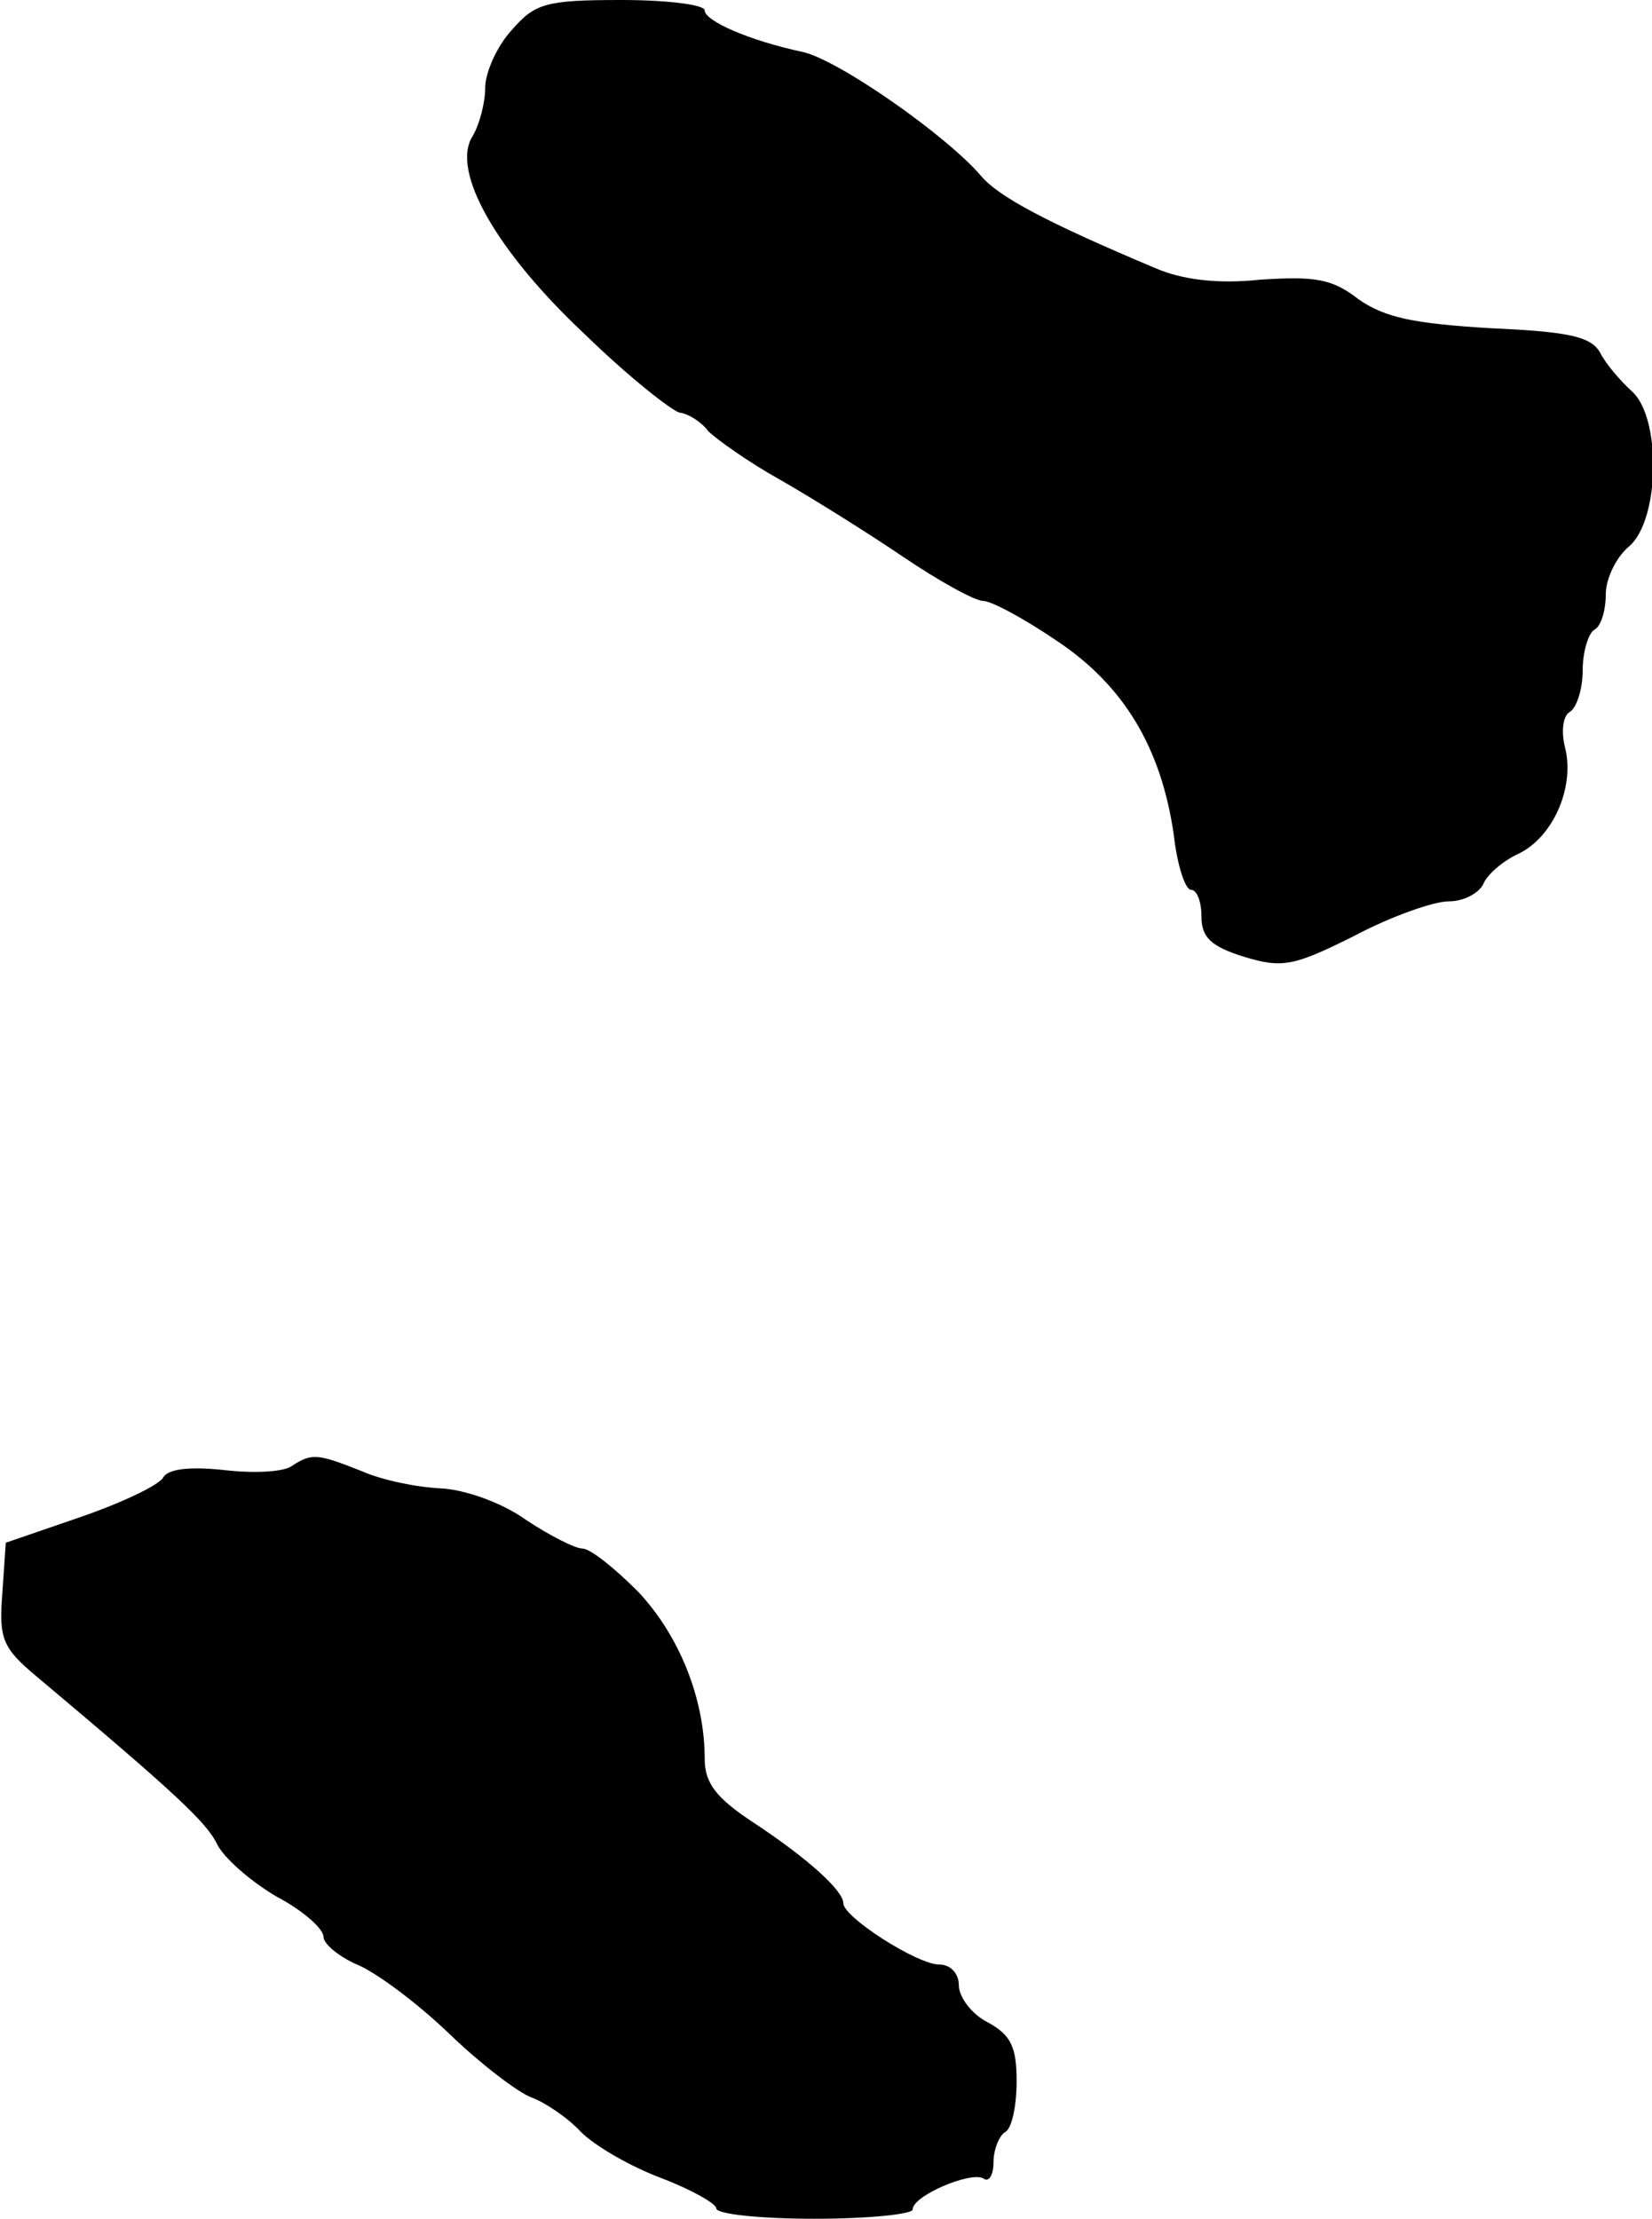
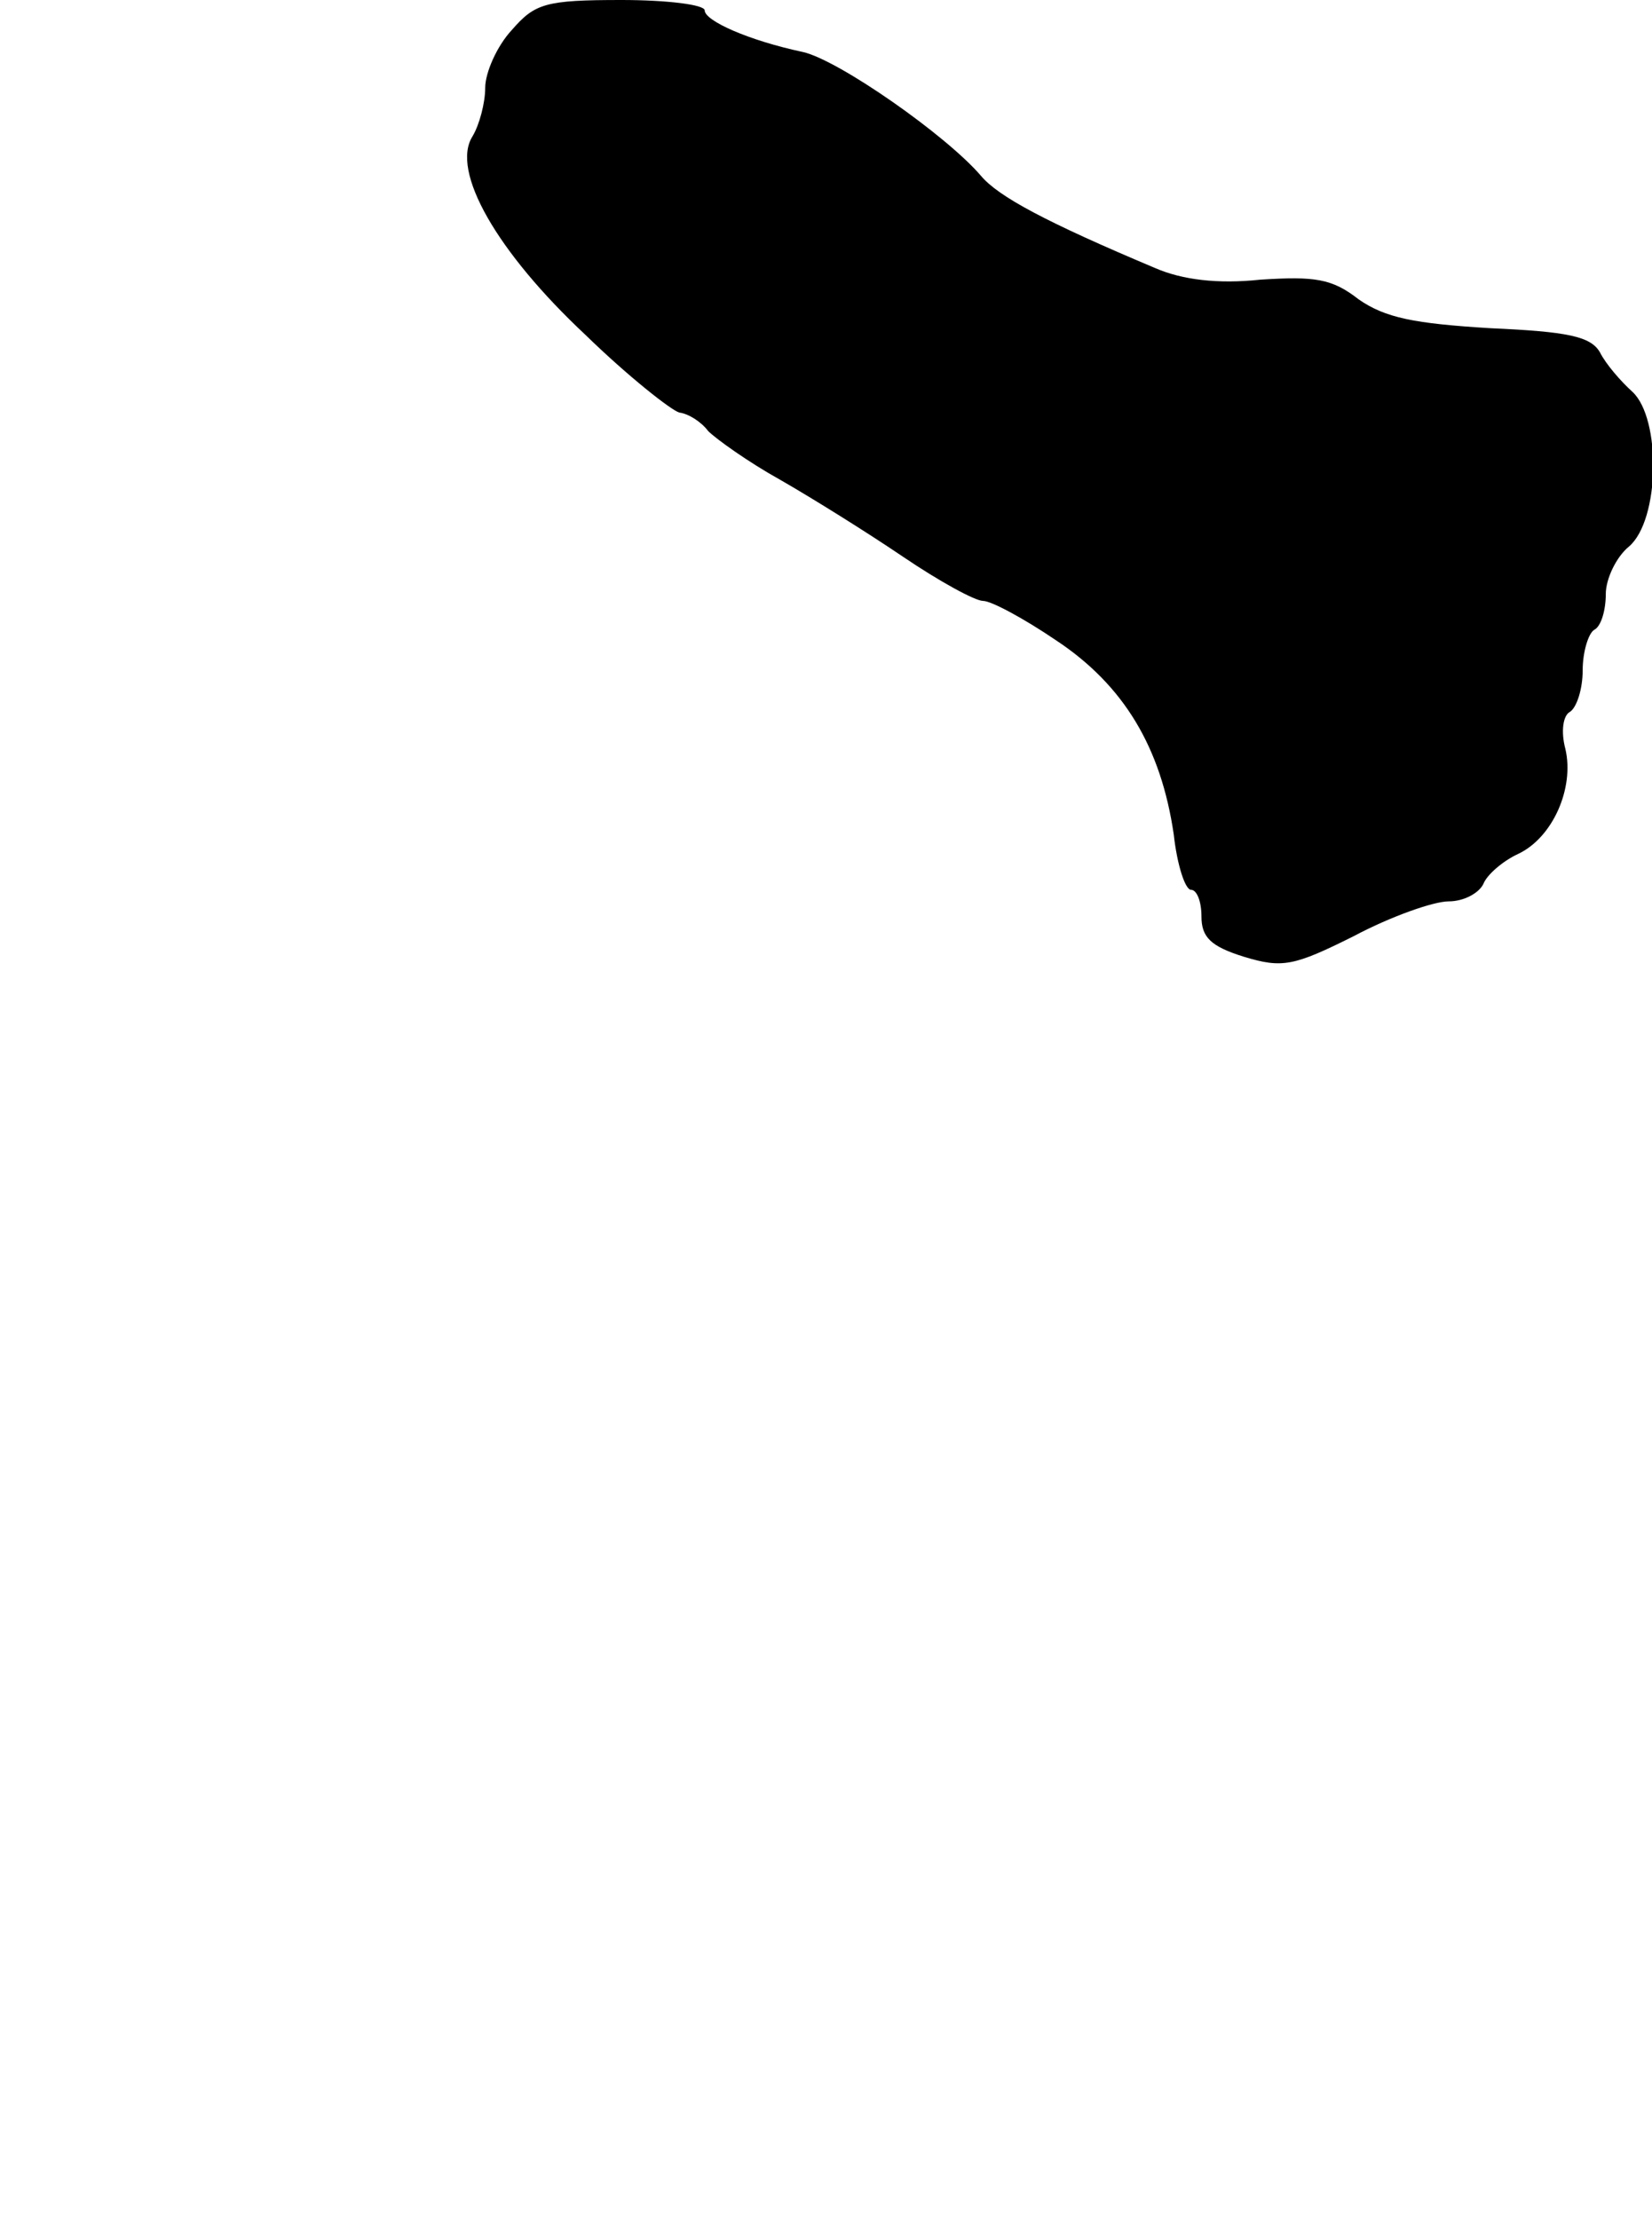
<svg xmlns="http://www.w3.org/2000/svg" version="1.0" width="143pt" height="192pt" viewBox="0 0 143 192" preserveAspectRatio="xMidYMid meet">
  <g transform="translate(0,192) scale(0.1,-0.1)" fill="#000000" stroke="none">
    <path d="M443 1894 c-13 -14 -23 -37 -23 -50 0 -13 -5 -32 -11 -42 -19 -30 21 -100 98 -172 37 -36 74 -65 81 -67 8 -1 19 -8 25 -16 7 -7 35 -27 62 -42 28 -16 76 -46 107 -67 31 -21 62 -38 69 -38 7 0 35 -15 63 -34 59 -39 91 -93 102 -168 3 -27 10 -48 15 -48 5 0 9 -10 9 -23 0 -18 8 -26 37 -35 33 -10 43 -8 95 18 32 17 69 30 82 30 13 0 26 7 30 15 3 8 17 20 30 26 30 14 49 57 41 91 -4 15 -2 29 4 32 6 4 11 20 11 36 0 16 5 32 10 35 6 3 10 17 10 31 0 13 9 32 20 41 27 23 28 111 3 134 -10 9 -23 24 -28 34 -8 14 -28 18 -95 21 -66 4 -91 9 -114 25 -23 18 -38 20 -85 17 -37 -4 -68 0 -91 10 -95 40 -136 62 -151 80 -30 35 -123 100 -154 107 -47 10 -85 27 -85 36 0 5 -33 9 -72 9 -66 0 -75 -3 -95 -26z" />
-     <path d="M252 651 c-8 -5 -34 -6 -59 -3 -29 3 -48 1 -52 -7 -5 -7 -37 -22 -72 -34 l-64 -22 -3 -44 c-3 -39 0 -47 30 -72 119 -100 147 -126 156 -145 6 -12 29 -32 51 -45 23 -12 41 -28 41 -35 0 -6 13 -17 29 -24 17 -7 53 -34 80 -60 28 -27 60 -51 71 -55 11 -4 31 -17 43 -30 12 -12 43 -30 70 -40 26 -10 47 -22 47 -26 0 -5 38 -9 85 -9 47 0 85 4 85 8 0 12 50 33 61 27 5 -4 9 3 9 14 0 11 5 23 10 26 6 3 10 23 10 44 0 30 -5 40 -25 51 -14 7 -25 22 -25 32 0 10 -7 18 -17 18 -19 0 -83 41 -83 53 0 11 -31 39 -78 70 -32 21 -42 34 -42 55 0 52 -22 107 -58 145 -20 20 -41 37 -48 37 -6 0 -28 11 -49 25 -21 15 -53 26 -73 27 -21 1 -51 7 -69 15 -38 15 -43 16 -61 4z" />
  </g>
</svg>